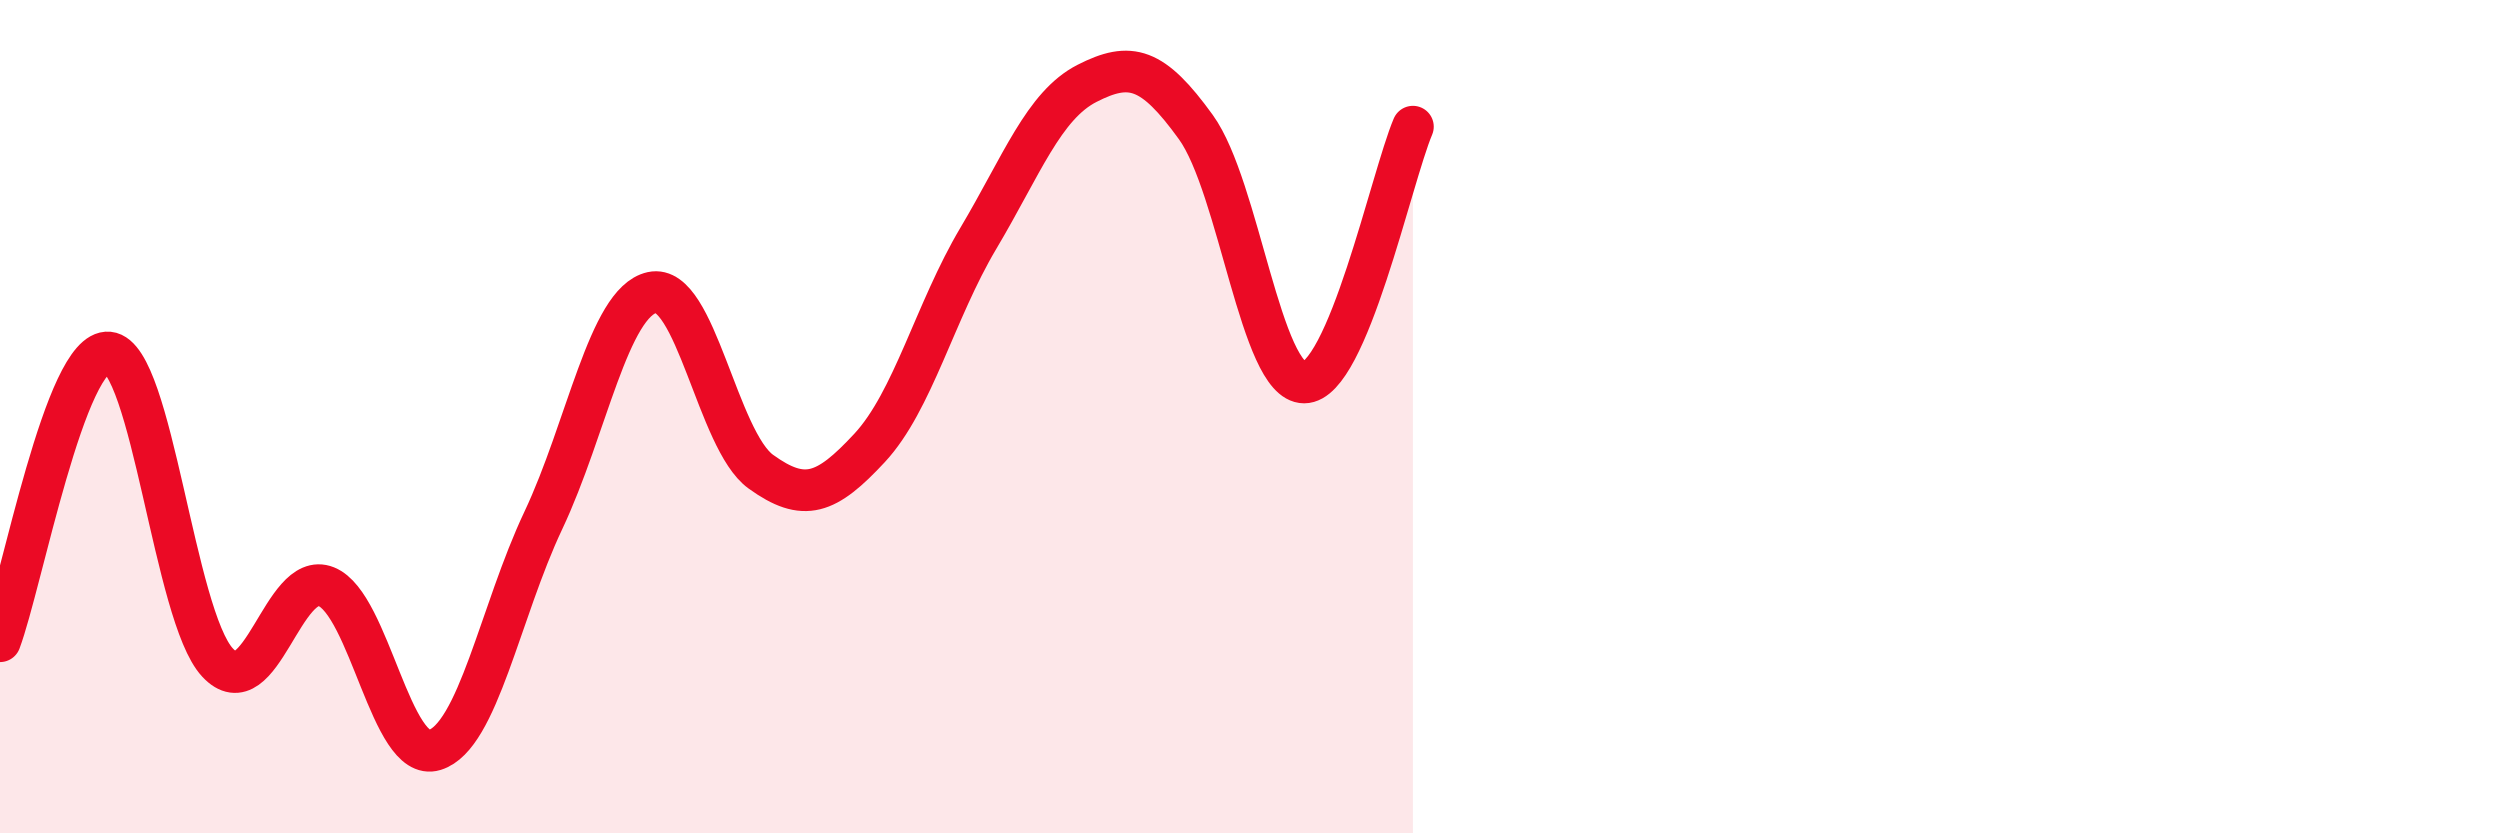
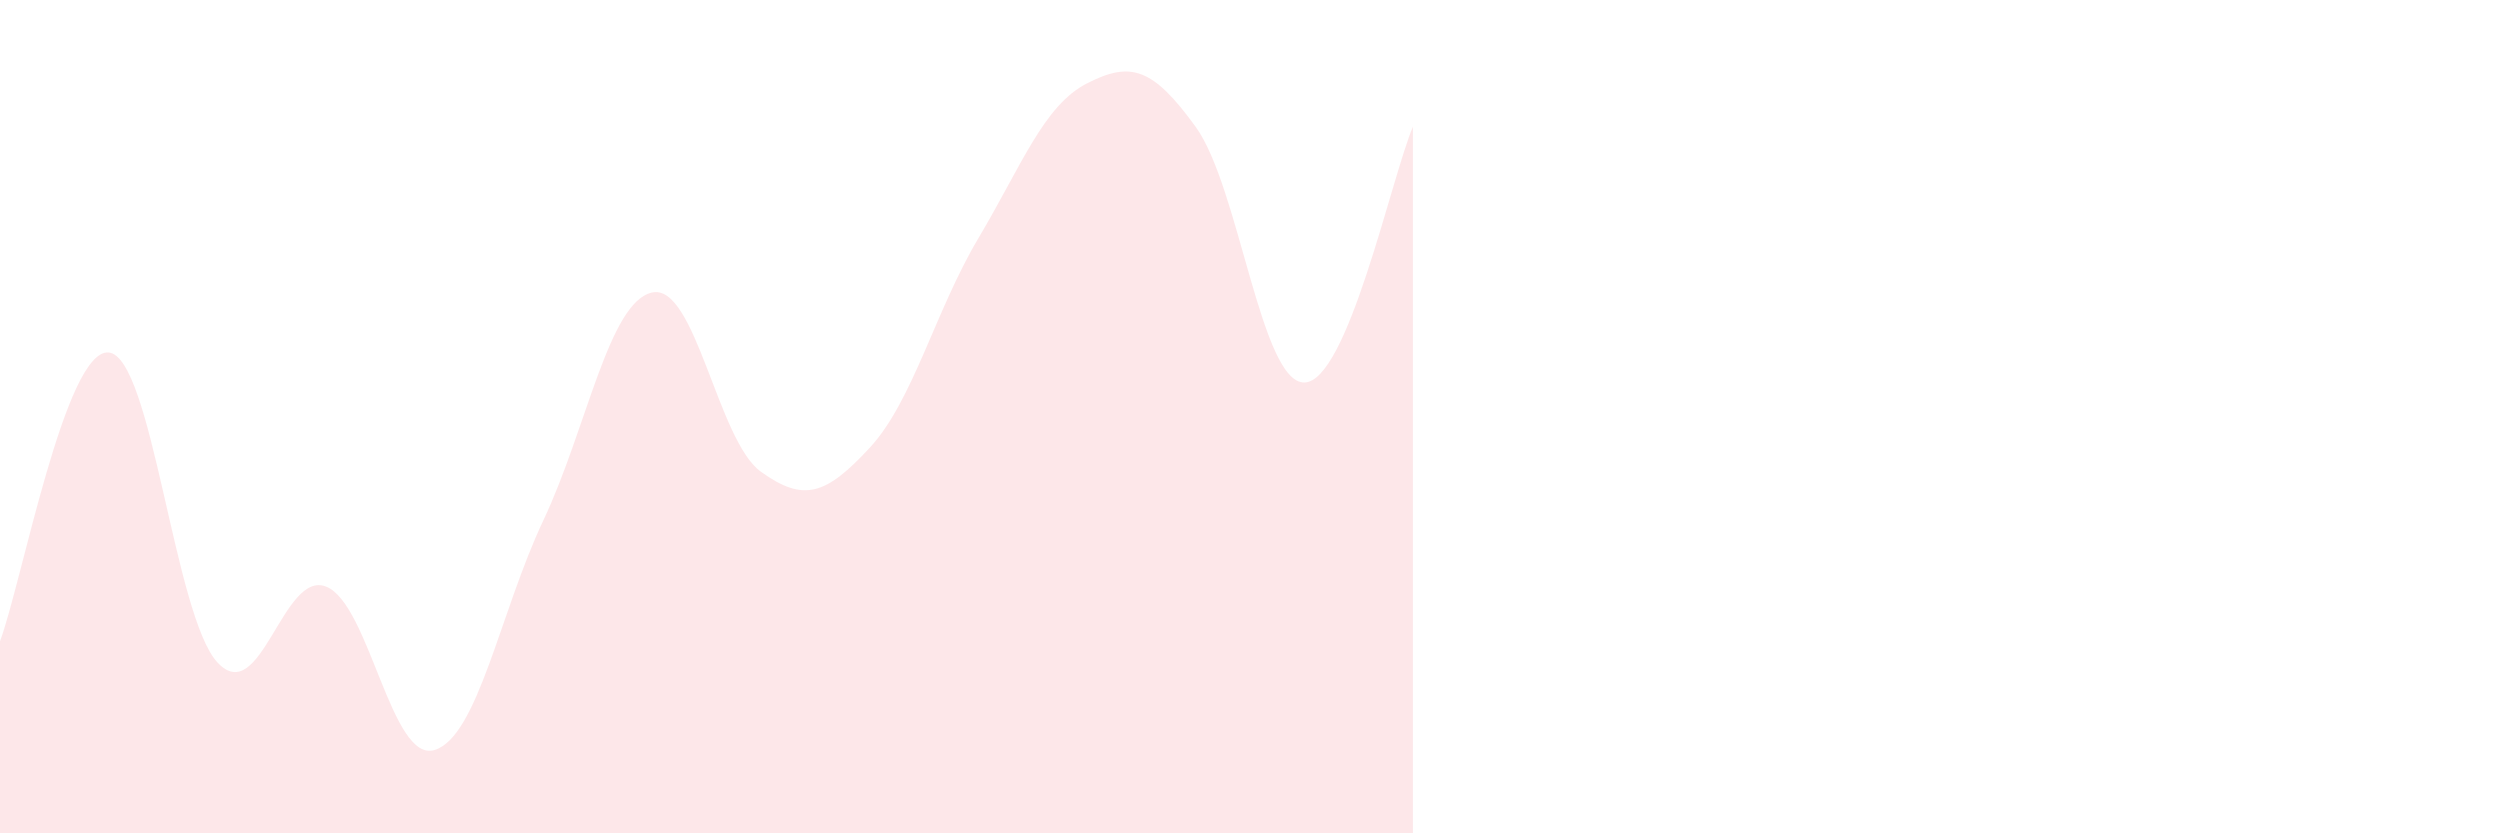
<svg xmlns="http://www.w3.org/2000/svg" width="60" height="20" viewBox="0 0 60 20">
  <path d="M 0,15.39 C 0.52,14 1.57,8.36 2.61,8.46 C 3.65,8.56 4.18,14.78 5.22,15.9 C 6.26,17.02 6.79,13.66 7.83,14.08 C 8.87,14.5 9.39,18.32 10.43,18 C 11.47,17.68 12,14.69 13.04,12.49 C 14.08,10.29 14.61,7.25 15.65,7.02 C 16.69,6.79 17.22,10.57 18.26,11.32 C 19.3,12.07 19.83,11.87 20.87,10.75 C 21.91,9.63 22.44,7.47 23.48,5.72 C 24.52,3.97 25.05,2.53 26.09,2 C 27.13,1.47 27.66,1.61 28.7,3.05 C 29.74,4.49 30.26,9.18 31.3,9.18 C 32.34,9.18 33.39,4.27 33.91,3.04L33.91 20L0 20Z" fill="#EB0A25" opacity="0.1" stroke-linecap="round" stroke-linejoin="round" />
-   <path d="M 0,15.39 C 0.52,14 1.57,8.36 2.61,8.46 C 3.65,8.56 4.18,14.78 5.22,15.9 C 6.26,17.02 6.79,13.66 7.83,14.08 C 8.87,14.5 9.39,18.32 10.43,18 C 11.47,17.68 12,14.69 13.04,12.49 C 14.08,10.29 14.61,7.25 15.65,7.02 C 16.69,6.79 17.22,10.57 18.26,11.32 C 19.3,12.07 19.83,11.87 20.87,10.75 C 21.91,9.63 22.44,7.47 23.48,5.72 C 24.52,3.97 25.05,2.53 26.09,2 C 27.13,1.47 27.66,1.61 28.7,3.05 C 29.74,4.49 30.26,9.18 31.3,9.18 C 32.34,9.18 33.39,4.27 33.91,3.04" stroke="#EB0A25" stroke-width="1" fill="none" stroke-linecap="round" stroke-linejoin="round" />
</svg>